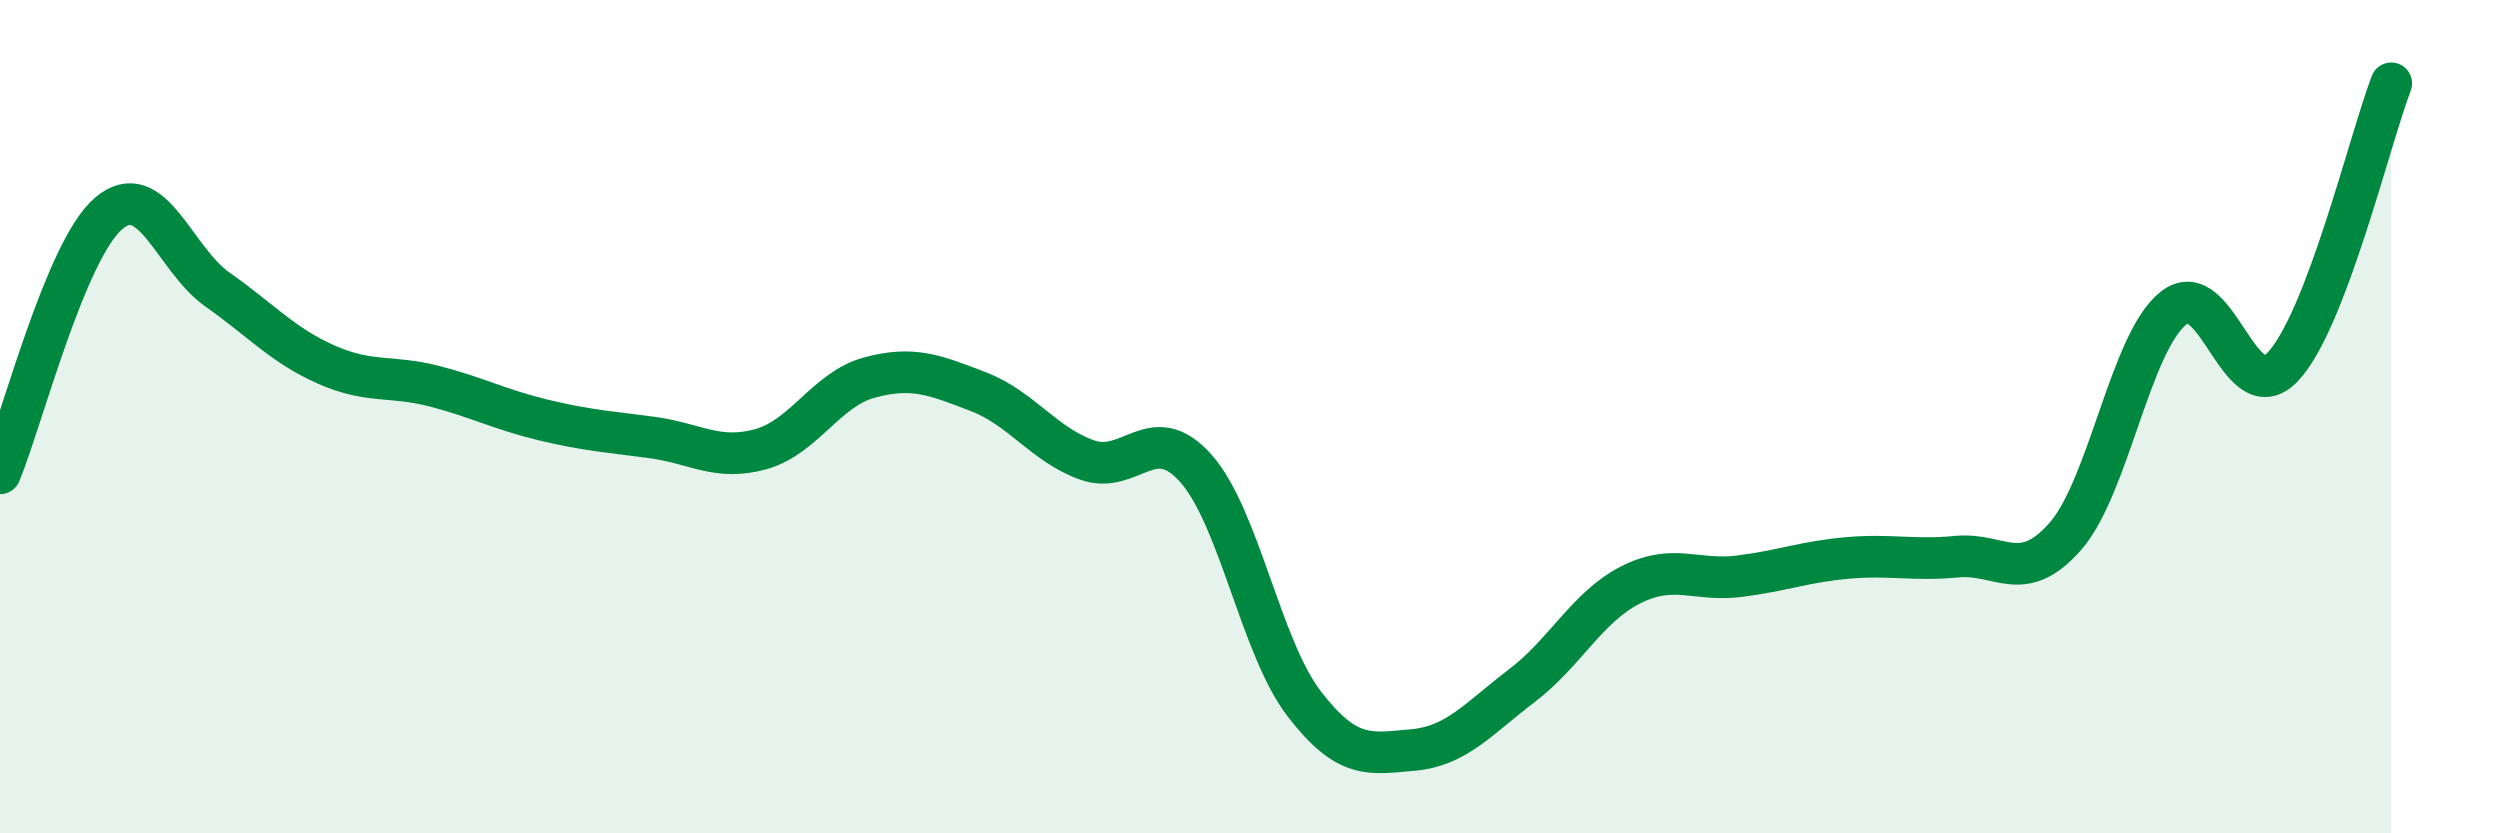
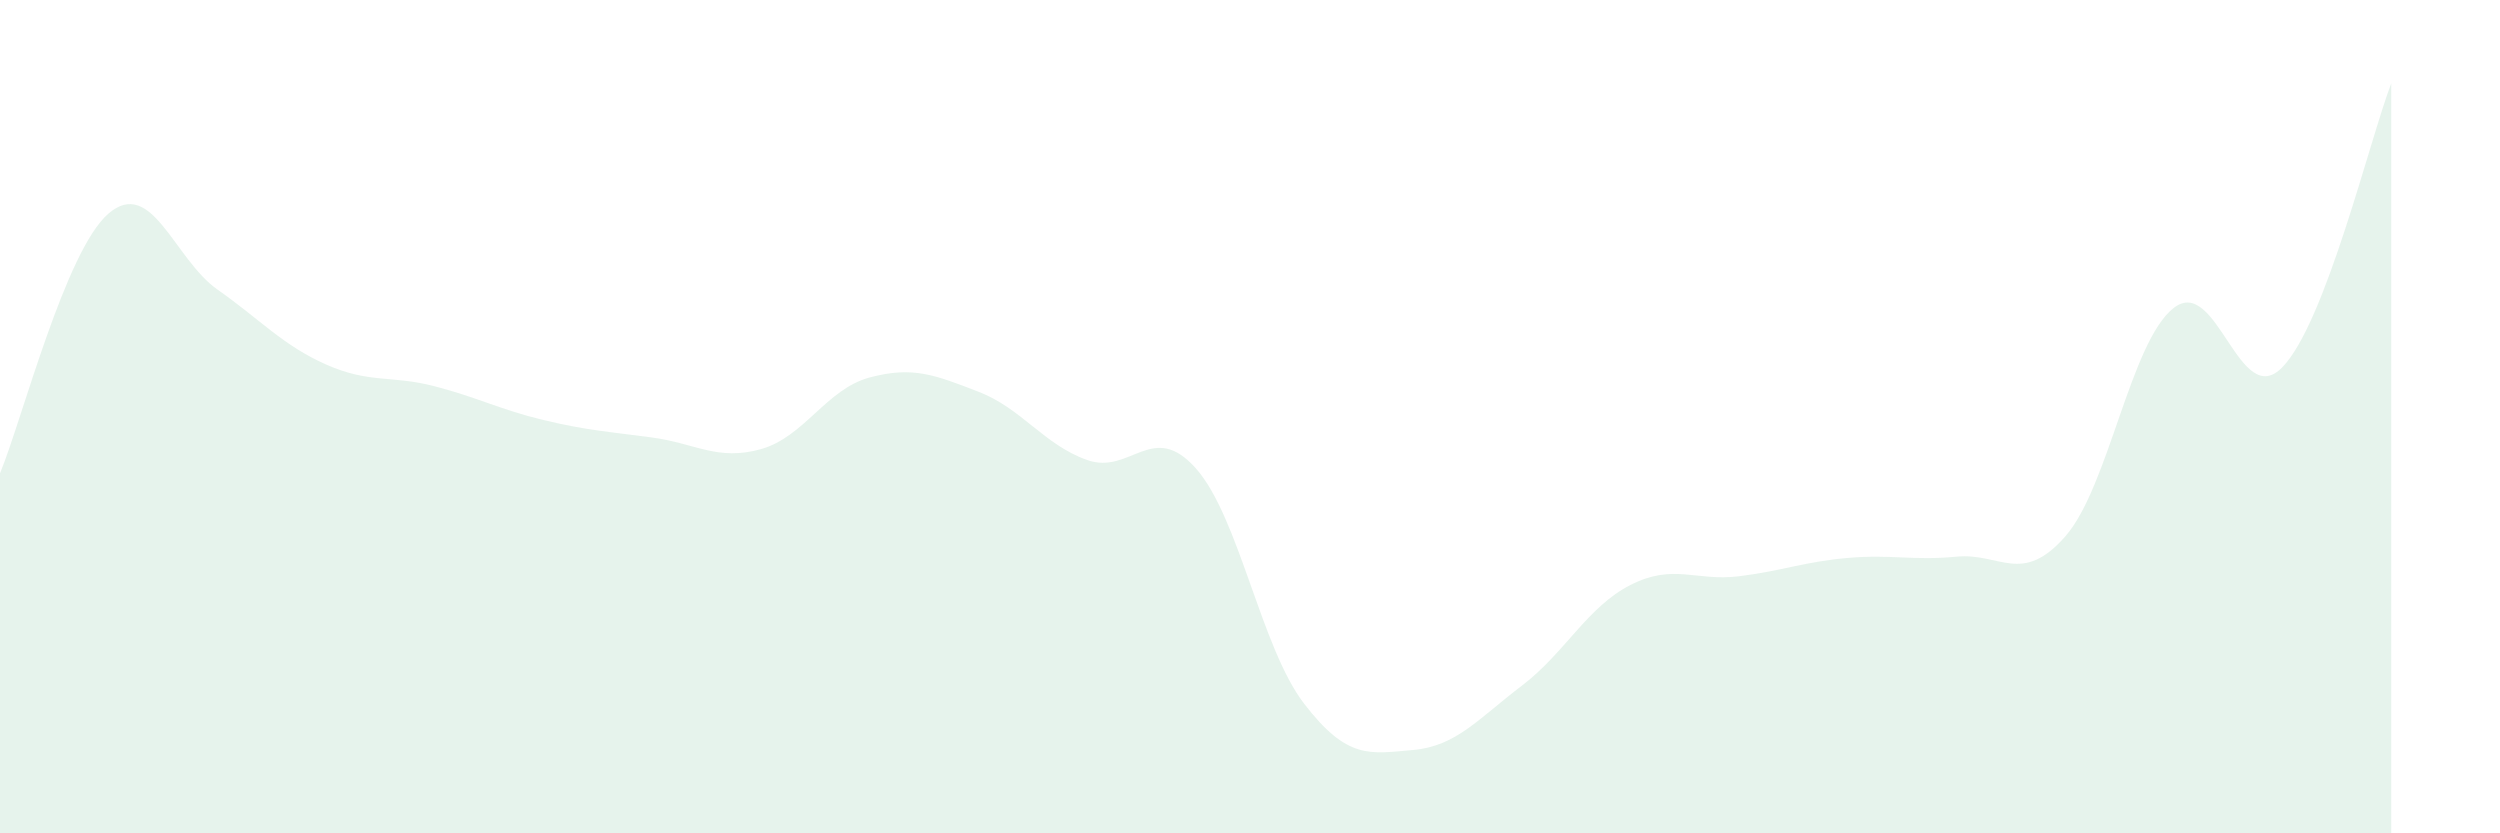
<svg xmlns="http://www.w3.org/2000/svg" width="60" height="20" viewBox="0 0 60 20">
  <path d="M 0,11.36 C 0.52,10.11 1.57,6 2.61,5.12 C 3.65,4.24 4.18,6.22 5.22,6.95 C 6.26,7.68 6.79,8.29 7.83,8.75 C 8.87,9.21 9.39,9 10.43,9.27 C 11.47,9.54 12,9.83 13.04,10.08 C 14.08,10.33 14.61,10.36 15.65,10.5 C 16.69,10.64 17.22,11.07 18.26,10.78 C 19.3,10.49 19.83,9.34 20.87,9.06 C 21.91,8.78 22.44,9 23.48,9.4 C 24.52,9.8 25.05,10.67 26.09,11.04 C 27.13,11.41 27.66,10.07 28.7,11.24 C 29.74,12.41 30.26,15.54 31.3,16.89 C 32.34,18.24 32.87,18.09 33.91,18 C 34.95,17.91 35.48,17.25 36.52,16.46 C 37.56,15.67 38.09,14.57 39.13,14.04 C 40.17,13.51 40.7,13.96 41.74,13.83 C 42.78,13.7 43.31,13.48 44.35,13.39 C 45.39,13.3 45.92,13.46 46.96,13.36 C 48,13.26 48.53,14.06 49.57,12.87 C 50.61,11.68 51.13,8.2 52.17,7.39 C 53.21,6.58 53.74,9.89 54.78,8.81 C 55.82,7.73 56.87,3.36 57.39,2L57.39 20L0 20Z" fill="#008740" opacity="0.1" stroke-linecap="round" stroke-linejoin="round" />
-   <path d="M 0,11.36 C 0.52,10.11 1.57,6 2.61,5.12 C 3.65,4.24 4.18,6.22 5.22,6.95 C 6.26,7.68 6.79,8.29 7.83,8.75 C 8.87,9.21 9.39,9 10.43,9.27 C 11.47,9.54 12,9.83 13.04,10.08 C 14.08,10.33 14.61,10.36 15.65,10.5 C 16.69,10.64 17.22,11.07 18.26,10.78 C 19.3,10.49 19.83,9.34 20.87,9.06 C 21.91,8.78 22.44,9 23.48,9.4 C 24.52,9.8 25.05,10.67 26.09,11.04 C 27.13,11.41 27.66,10.07 28.7,11.24 C 29.74,12.41 30.26,15.54 31.3,16.89 C 32.34,18.24 32.87,18.09 33.91,18 C 34.95,17.91 35.48,17.25 36.52,16.46 C 37.56,15.67 38.09,14.57 39.13,14.04 C 40.17,13.51 40.7,13.96 41.74,13.83 C 42.78,13.7 43.31,13.48 44.35,13.39 C 45.39,13.3 45.92,13.46 46.96,13.36 C 48,13.26 48.53,14.06 49.57,12.87 C 50.61,11.68 51.13,8.2 52.17,7.39 C 53.21,6.58 53.74,9.89 54.78,8.81 C 55.82,7.73 56.87,3.36 57.39,2" stroke="#008740" stroke-width="1" fill="none" stroke-linecap="round" stroke-linejoin="round" />
</svg>